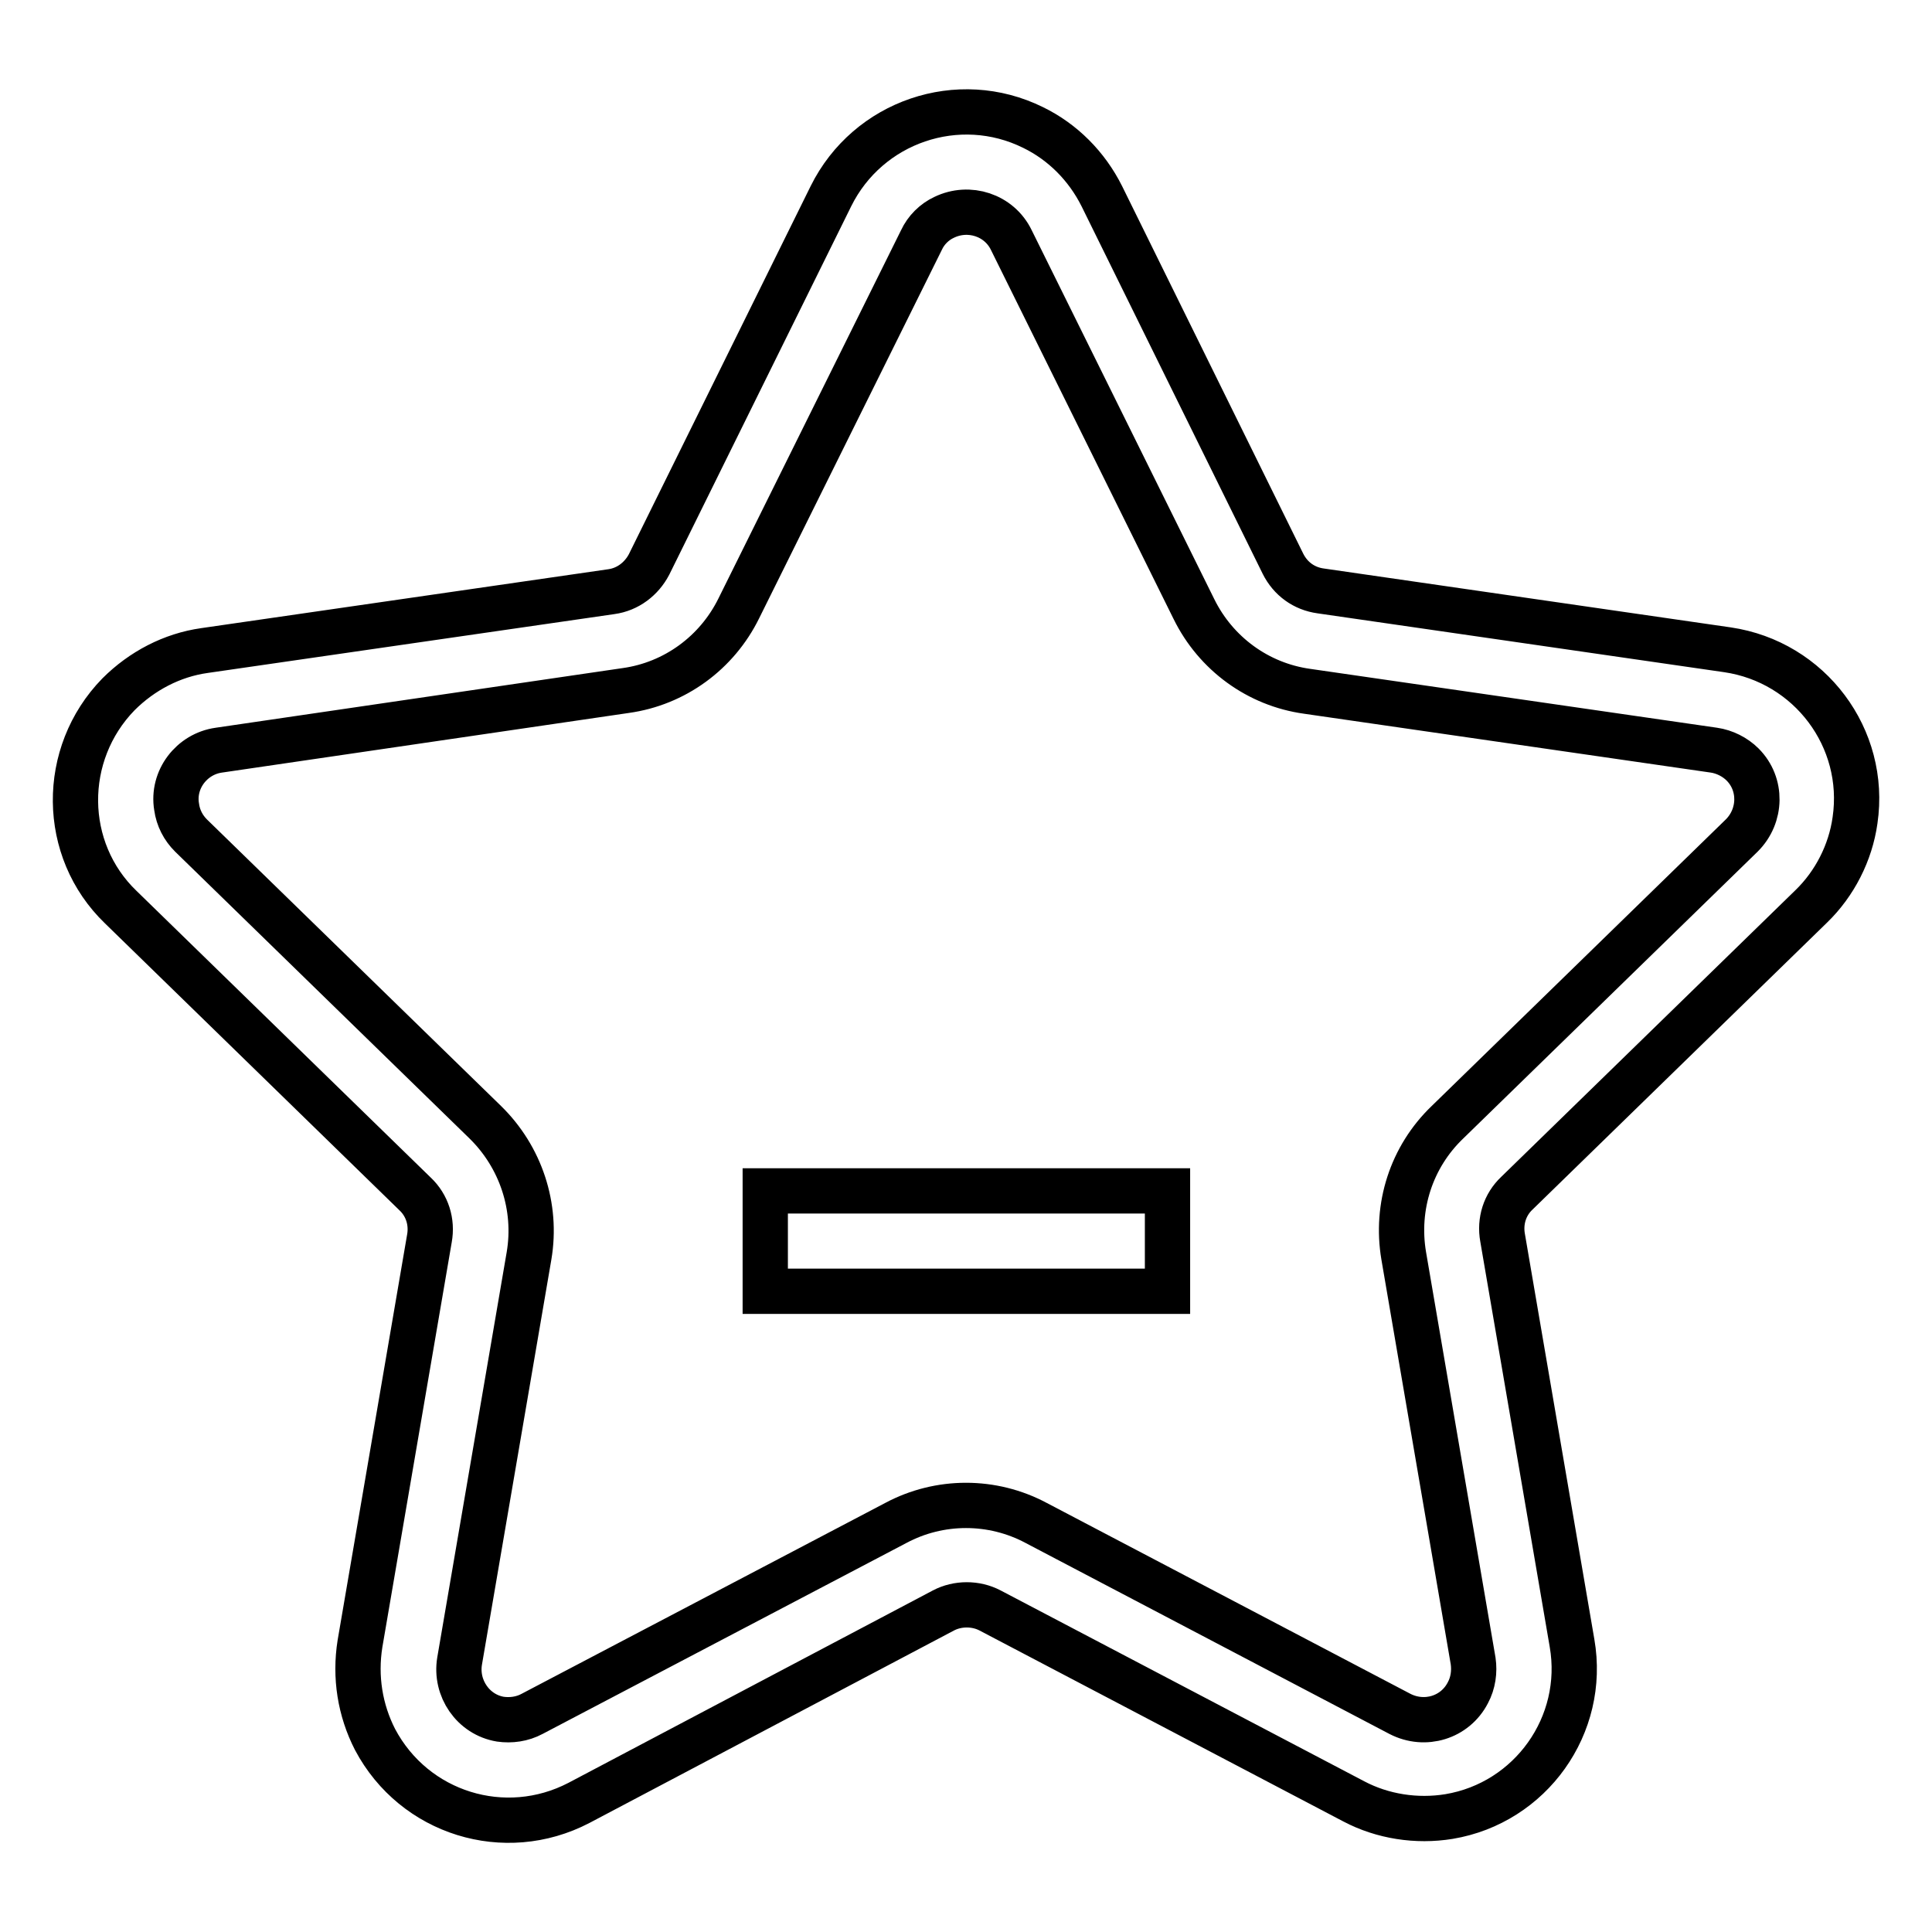
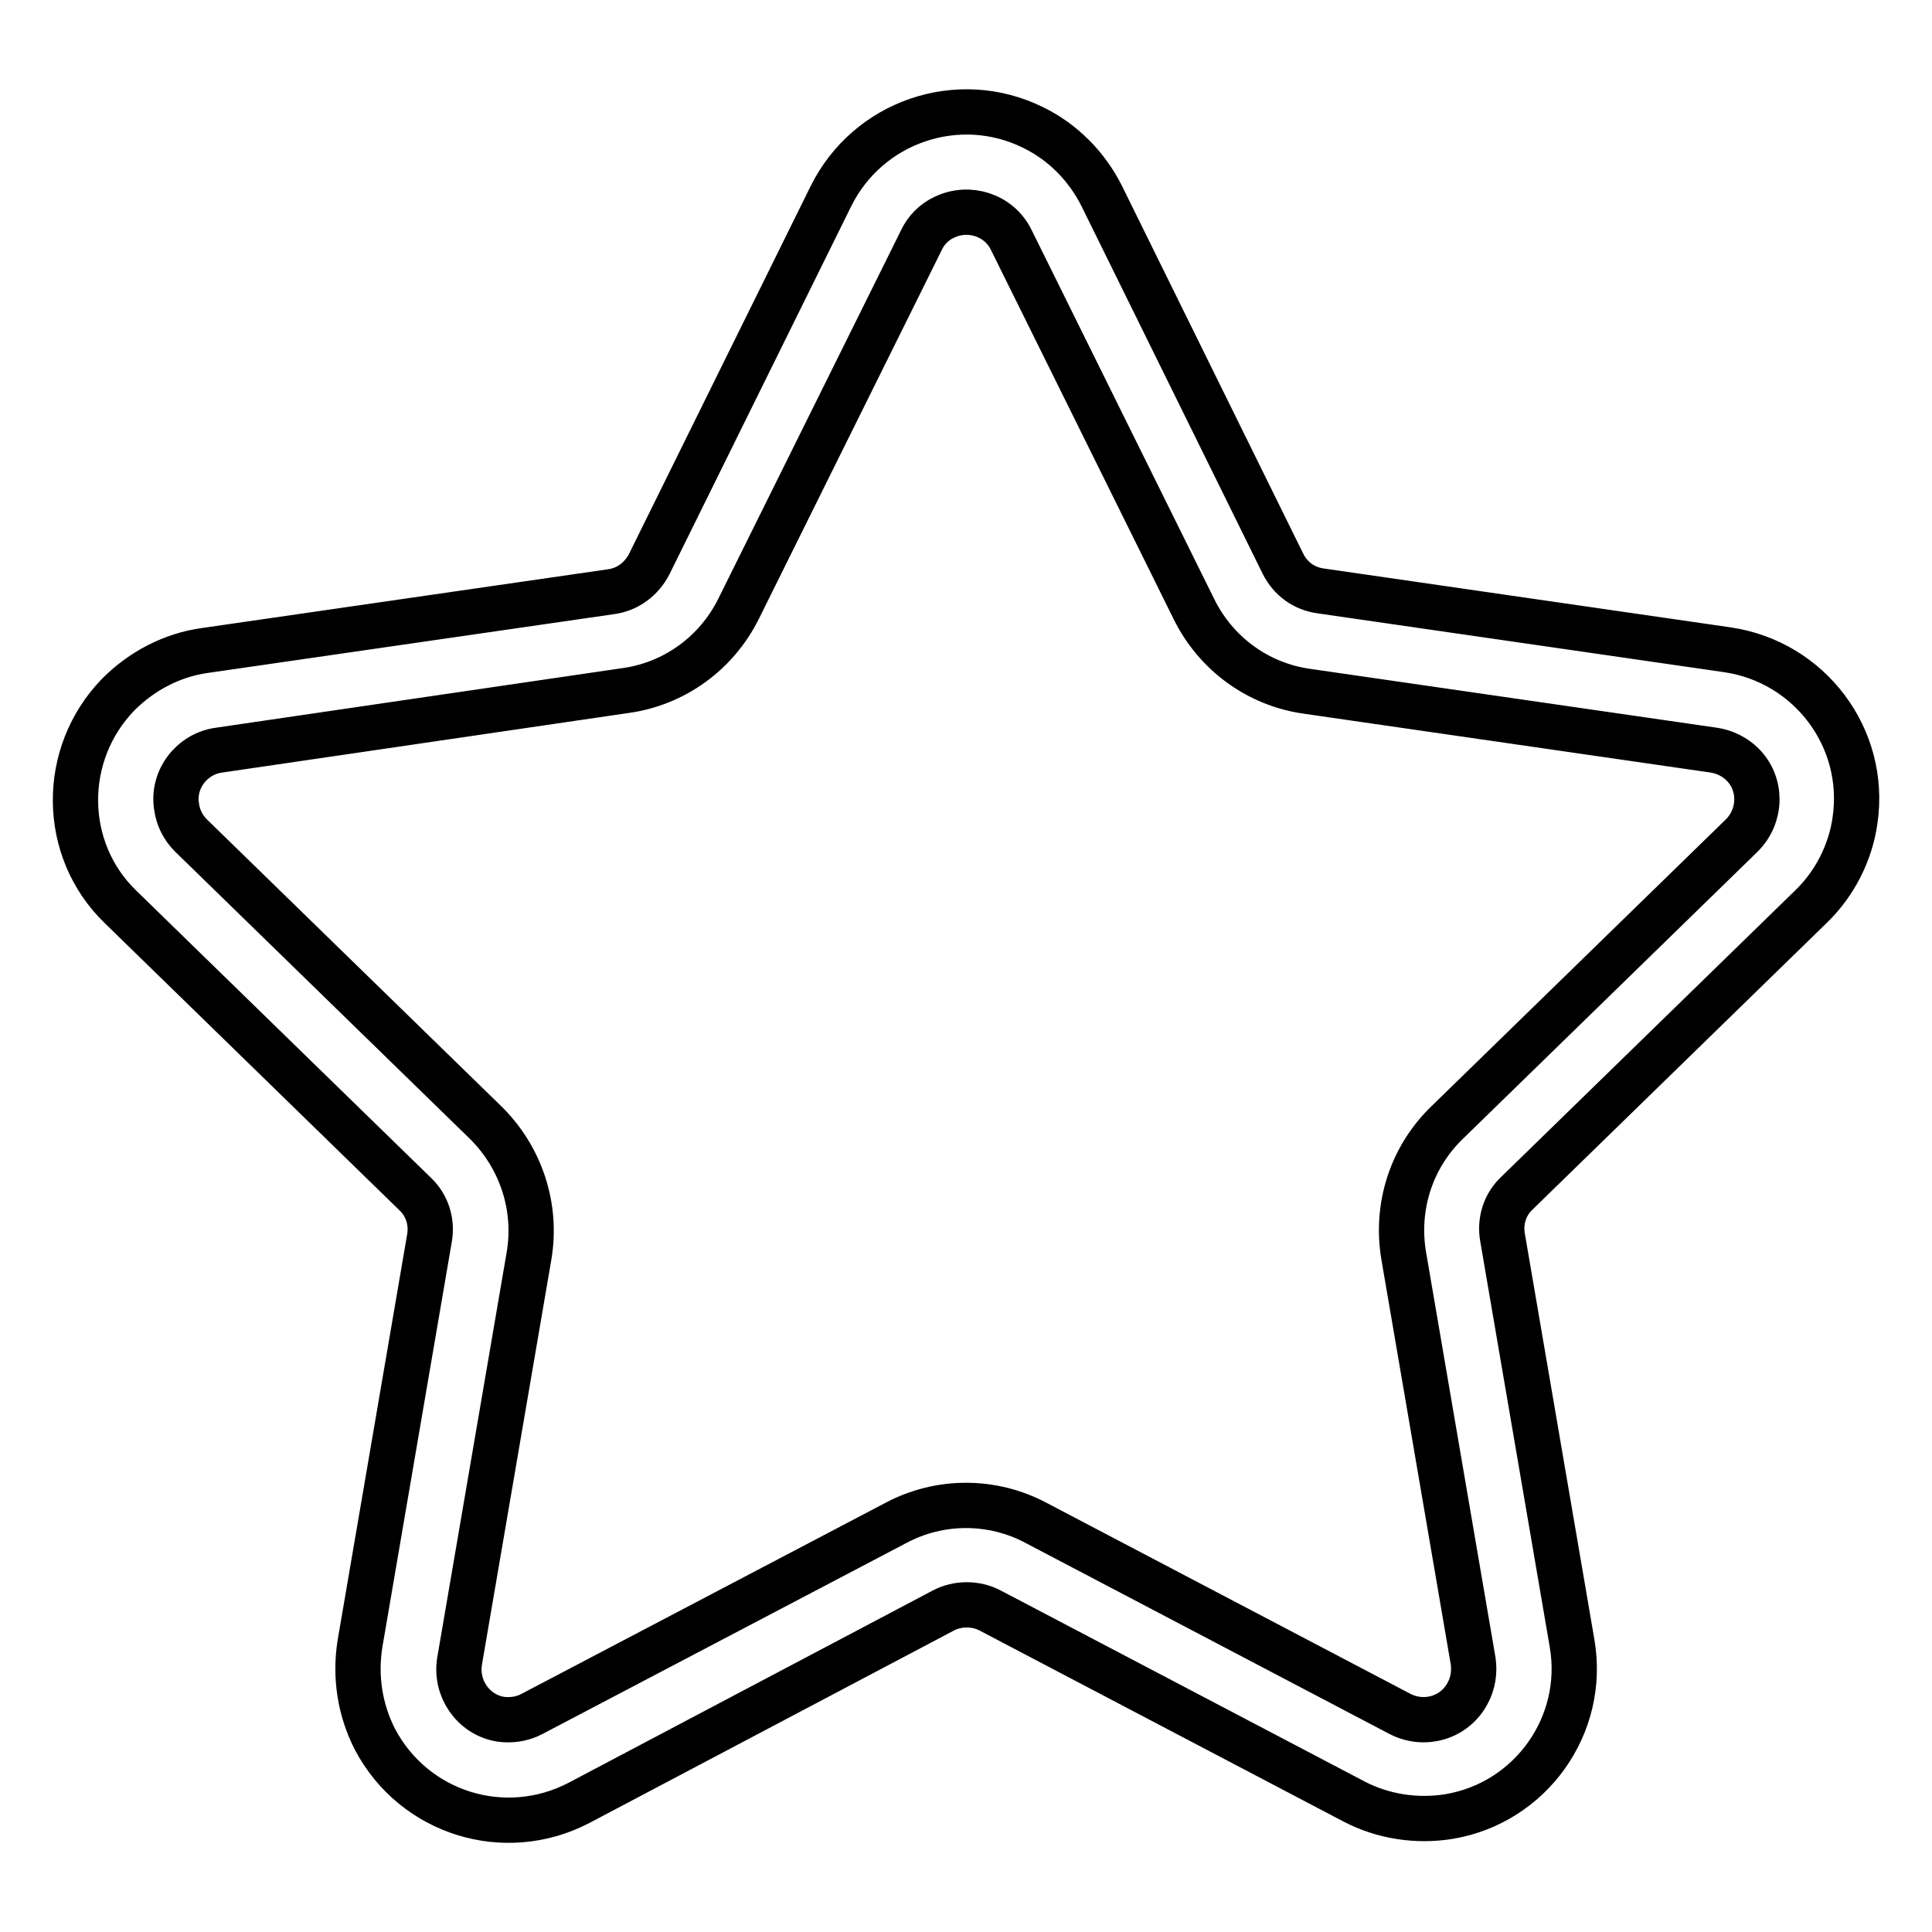
<svg xmlns="http://www.w3.org/2000/svg" version="1.1" x="0px" y="0px" viewBox="0 0 256 256" enable-background="new 0 0 256 256" xml:space="preserve">
  <g>
    <path stroke-width="6" fill-opacity="0" stroke="#000000" d="M137.3,201.8l48.2,25.3c3.3,1.7,7.3,0.5,9-2.8c0.7-1.3,0.9-2.8,0.7-4.2l-9.2-53.7c-1.1-6.5,1-13.1,5.8-17.7 l39-38c2.6-2.6,2.7-6.8,0.1-9.4c-1-1-2.4-1.7-3.8-1.9l-53.9-7.8c-6.5-0.9-12.1-5-15-10.9L134,31.8c-1.6-3.3-5.6-4.6-8.9-3 c-1.3,0.6-2.4,1.7-3,3L97.9,80.6c-2.9,5.9-8.5,10-15,10.9L29,99.4c-3.6,0.5-6.2,3.9-5.6,7.5c0.2,1.5,0.9,2.8,1.9,3.8l39,38 c4.7,4.6,6.9,11.2,5.8,17.7l-9.2,53.7c-0.6,3.6,1.8,7.1,5.4,7.7c1.4,0.2,2.9,0,4.2-0.7l48.2-25.3 C124.5,198.7,131.5,198.7,137.3,201.8L137.3,201.8z M76.7,238.9c-9.8,5.1-21.8,1.4-27-8.4c-2-3.9-2.7-8.3-2-12.7l9.2-53.7 c0.4-2.2-0.3-4.4-1.9-5.9l-39-38C8.1,112.6,8,99.9,15.7,92c3.1-3.1,7.1-5.2,11.4-5.8L81,78.4c2.2-0.3,4-1.7,5-3.6l24.1-48.8 c4.9-9.9,16.9-14,26.8-9.1c3.9,1.9,7.1,5.1,9.1,9.1L170,74.7c1,2,2.8,3.3,5,3.6l53.9,7.8c10.9,1.6,18.5,11.7,16.9,22.6 c-0.6,4.3-2.7,8.4-5.8,11.4l-39,38c-1.6,1.5-2.3,3.7-1.9,5.9l9.2,53.7c1.9,10.9-5.5,21.2-16.3,23c-4.3,0.7-8.8,0-12.6-2l-48.2-25.3 c-1.9-1-4.3-1-6.2,0L76.7,238.9L76.7,238.9z" />
-     <path stroke-width="6" fill-opacity="0" stroke="#000000" d="M101.4,157.8h53.3v13.3h-53.3V157.8z" />
  </g>
</svg>